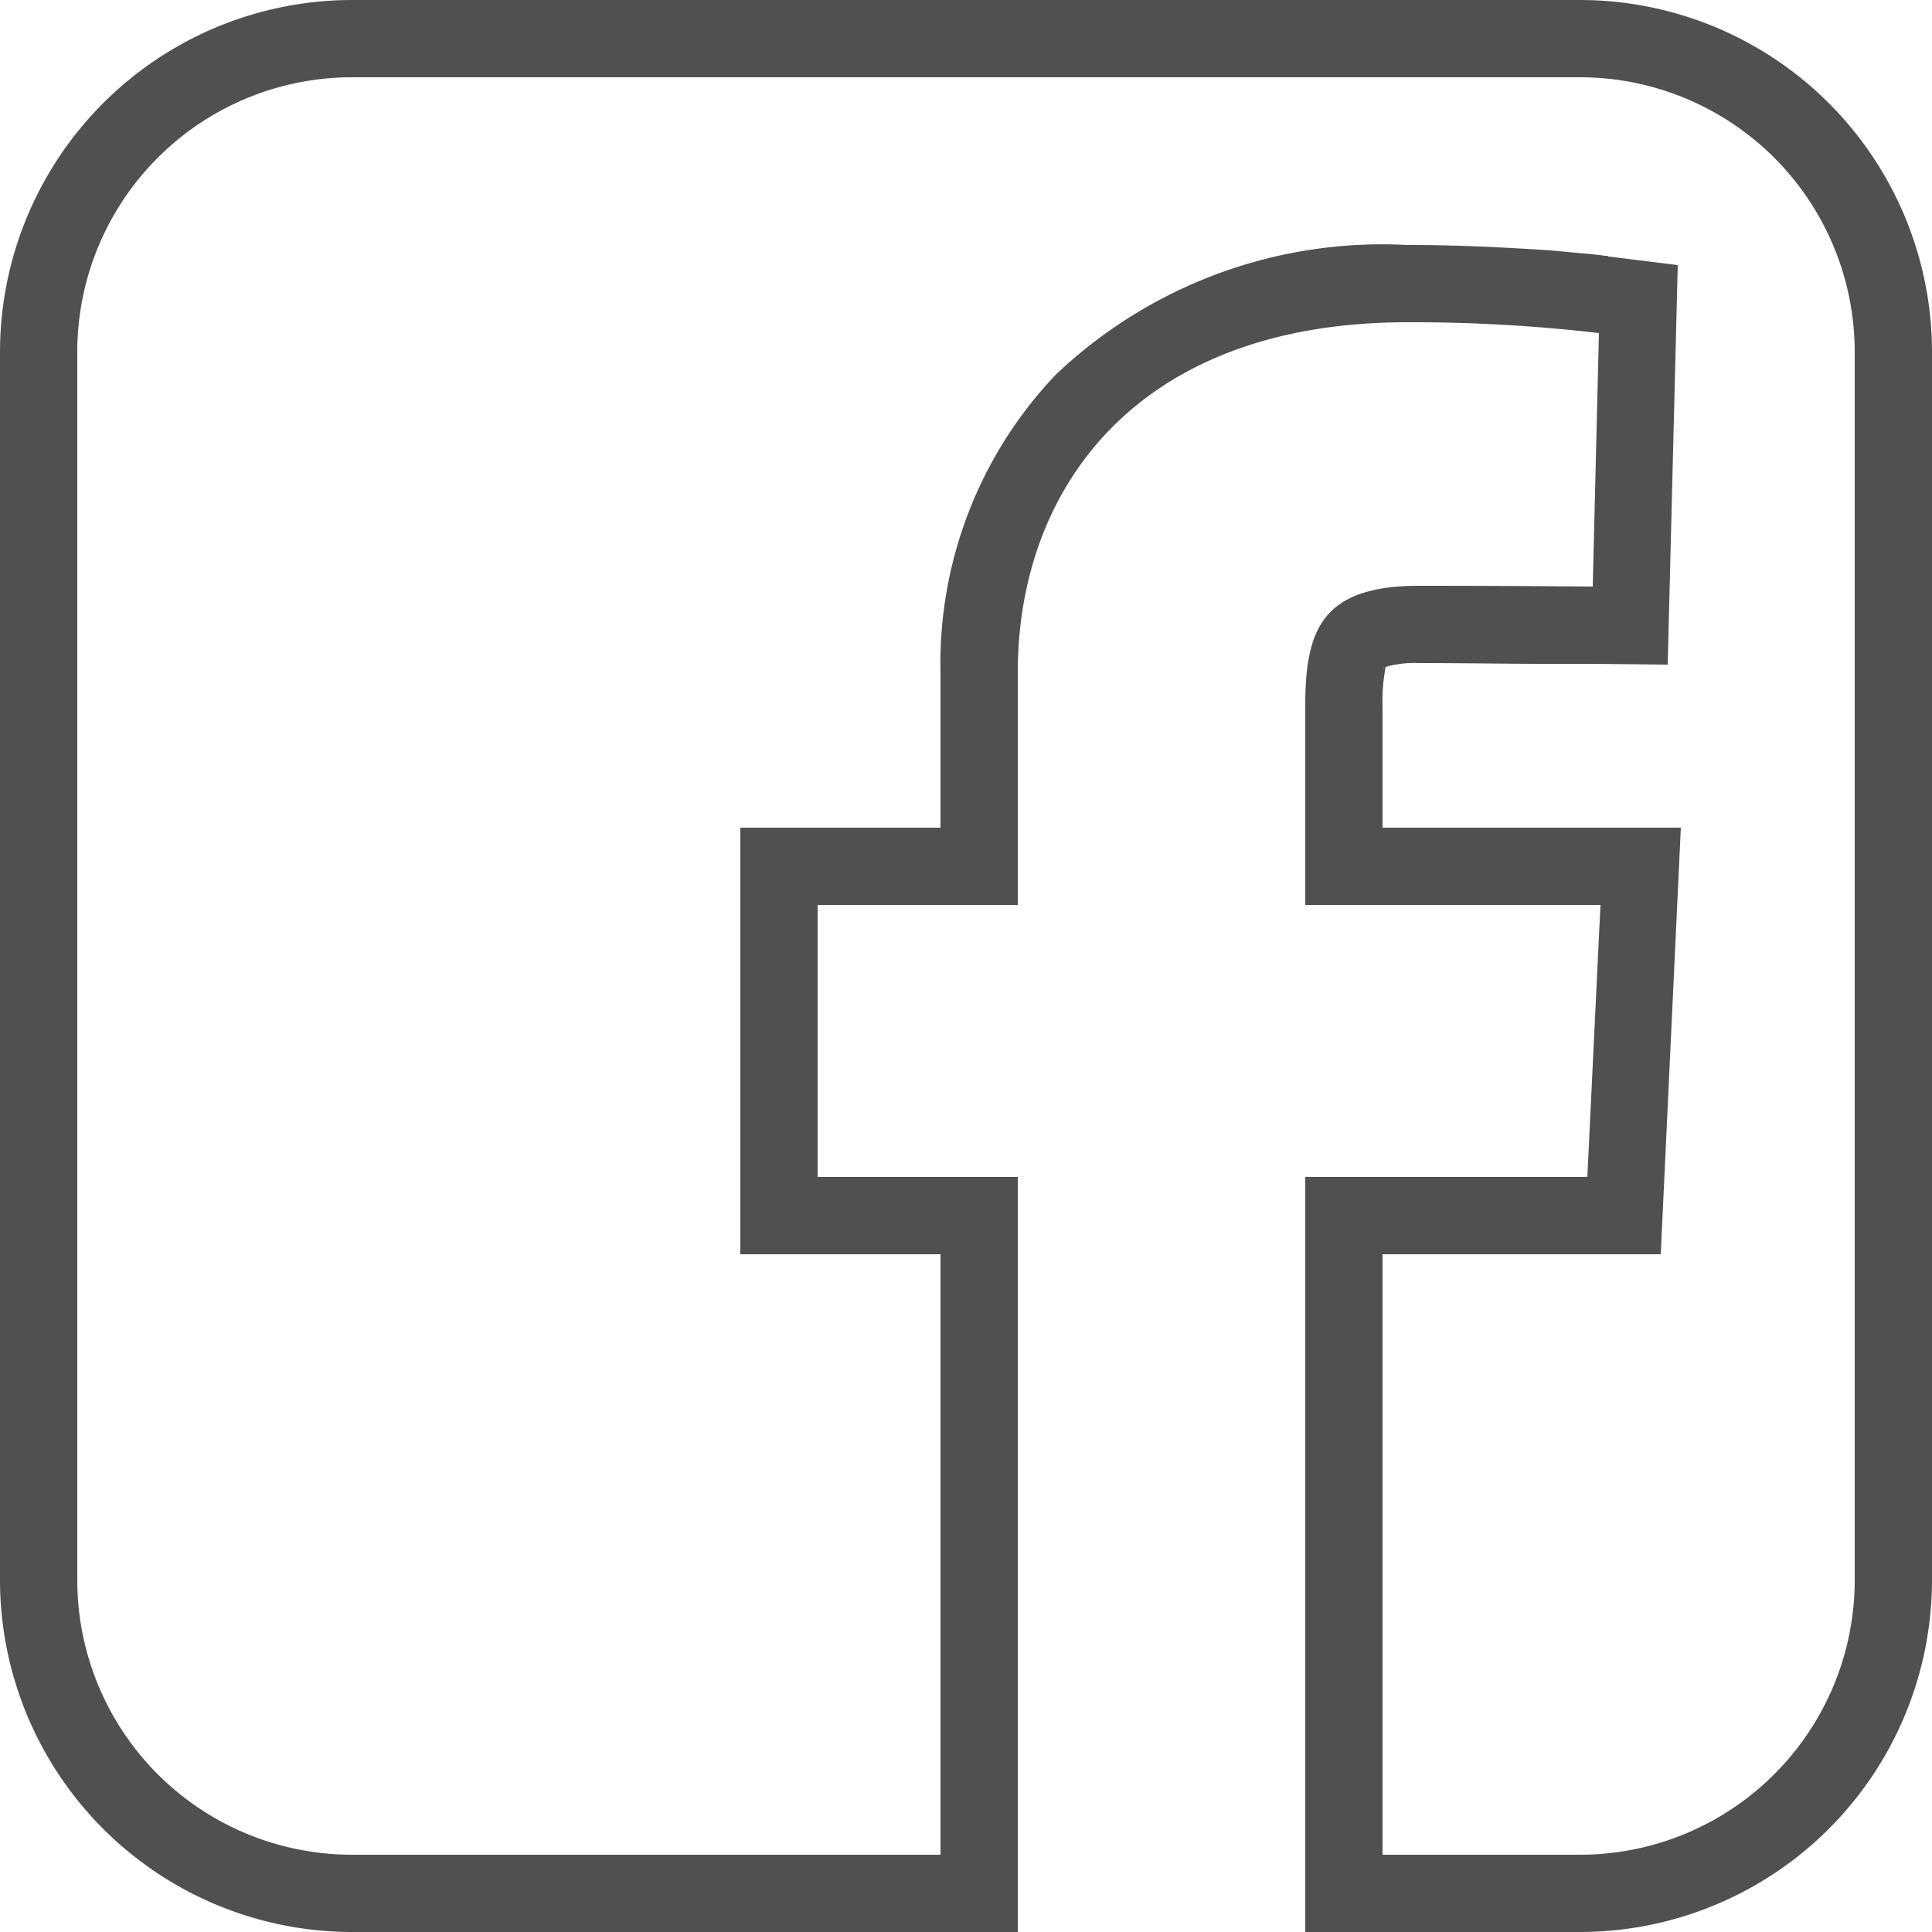
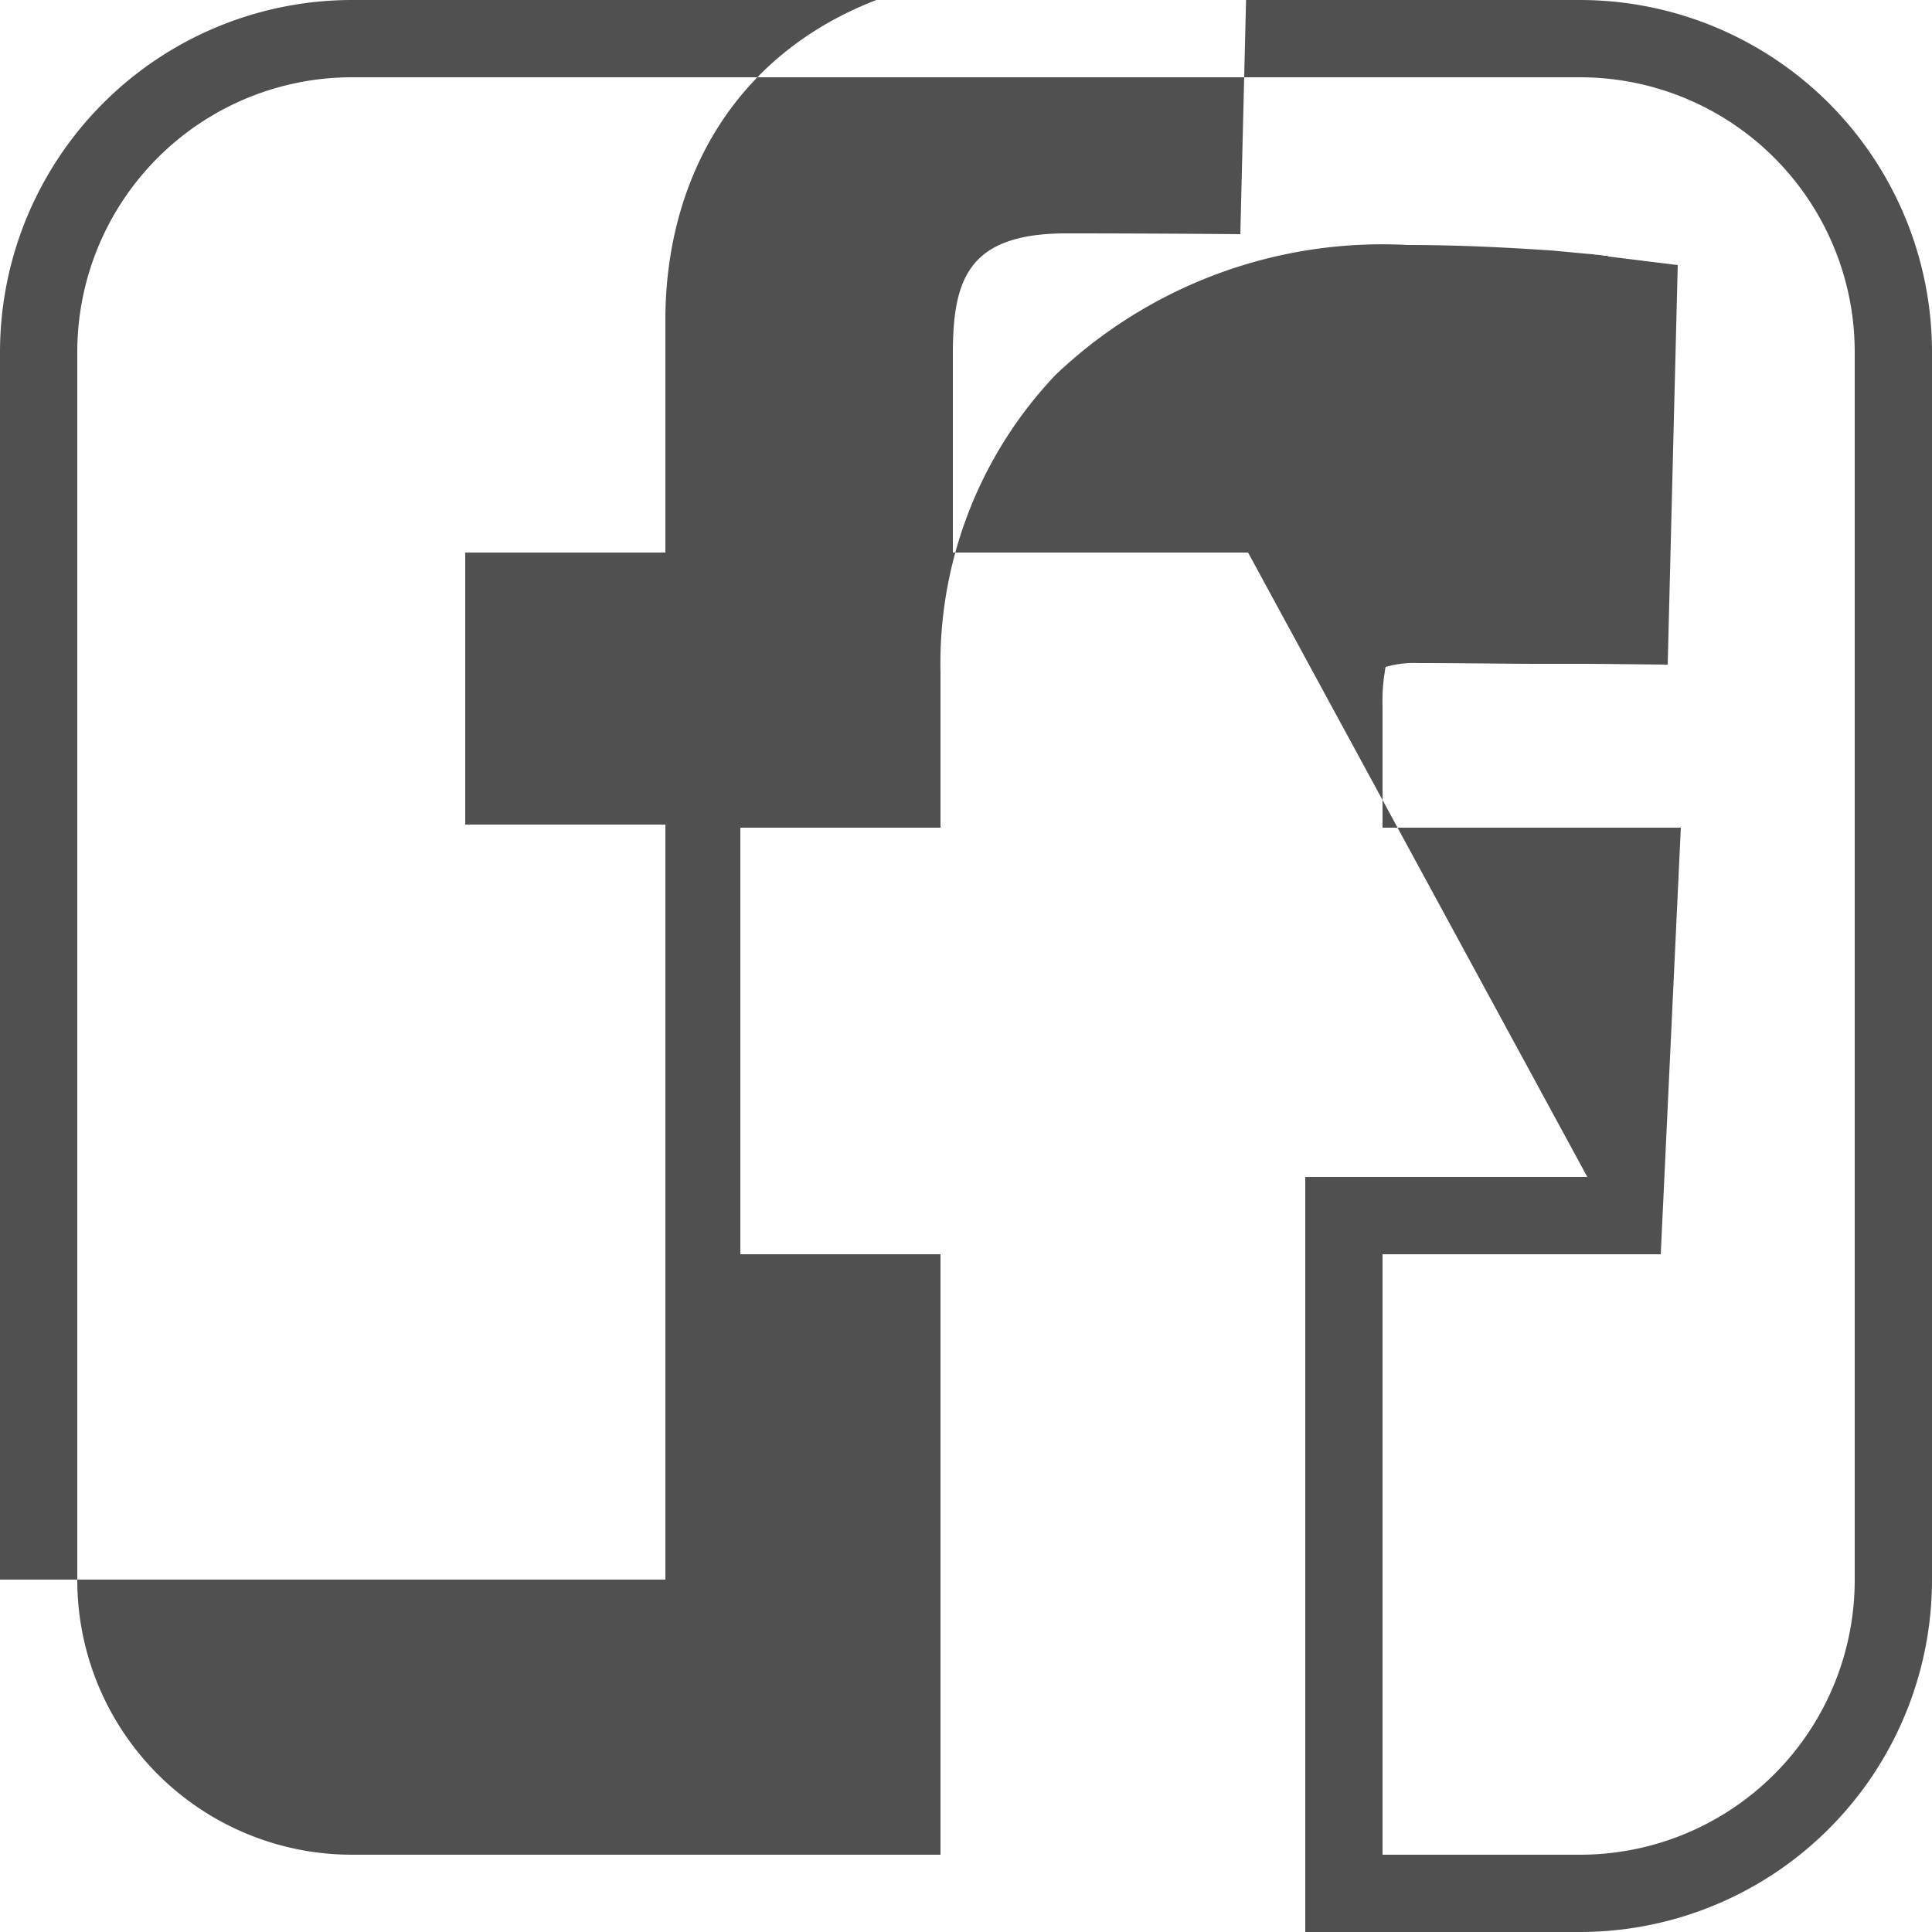
<svg xmlns="http://www.w3.org/2000/svg" width="25" height="25" viewBox="0 0 25 25">
  <defs>
    <style>
      .cls-1 {
        fill: #505050;
        fill-rule: evenodd;
      }
    </style>
  </defs>
-   <path id="Vector_Stroke_" data-name="Vector (Stroke)" class="cls-1" d="M1030.54,1982.23h-3.65V1992h3.55a4.558,4.558,0,0,0,4.56-4.56v-15.88a4.558,4.558,0,0,0-4.56-4.56h-15.88a4.558,4.558,0,0,0-4.56,4.56v15.88a4.558,4.558,0,0,0,4.56,4.56h8.61v-9.77h-2.59v-3.52h2.59v-3.01c0-2.36,1.52-4.53,5.04-4.53a20.8,20.8,0,0,1,2.48.14l-0.08,3.28s-1.08-.01-2.25-0.01c-1.27,0-1.47.59-1.47,1.56v2.57h3.82Zm-2.65-4.52h3.86l-0.26,5.52h-3.6V1991h2.55a3.555,3.555,0,0,0,3.56-3.56v-15.88a3.555,3.555,0,0,0-3.56-3.56h-15.88a3.555,3.555,0,0,0-3.56,3.56v15.88a3.555,3.555,0,0,0,3.56,3.56h7.61v-7.77h-2.59v-5.52h2.59v-2.01a5.42,5.42,0,0,1,1.49-3.85,6.13,6.13,0,0,1,4.55-1.68c0.74,0,1.39.04,1.85,0.07,0.23,0.02.42,0.04,0.55,0.05,0.06,0.01.11,0.01,0.15,0.02h0.04l0.01,0.01h0.01l-0.13.99,0.13-.99,0.89,0.11-0.13,5.17-0.98-.01h-0.68c-0.42,0-.98-0.01-1.56-0.01a1.348,1.348,0,0,0-.43.05,0.354,0.354,0,0,0-.01.06,2.268,2.268,0,0,0-.03.45v1.57Zm0.01-2.06a0.01,0.01,0,0,1,.01-0.01Z" transform="translate(-1010 -1967)" />
+   <path id="Vector_Stroke_" data-name="Vector (Stroke)" class="cls-1" d="M1030.54,1982.23h-3.65V1992h3.55a4.558,4.558,0,0,0,4.56-4.56v-15.88a4.558,4.558,0,0,0-4.56-4.56h-15.88a4.558,4.558,0,0,0-4.56,4.56v15.88h8.61v-9.77h-2.59v-3.52h2.59v-3.01c0-2.36,1.52-4.53,5.04-4.53a20.8,20.8,0,0,1,2.48.14l-0.08,3.28s-1.08-.01-2.25-0.01c-1.27,0-1.47.59-1.47,1.56v2.57h3.82Zm-2.65-4.52h3.86l-0.26,5.52h-3.6V1991h2.55a3.555,3.555,0,0,0,3.56-3.56v-15.88a3.555,3.555,0,0,0-3.56-3.56h-15.88a3.555,3.555,0,0,0-3.56,3.56v15.88a3.555,3.555,0,0,0,3.56,3.56h7.61v-7.77h-2.59v-5.52h2.59v-2.01a5.42,5.42,0,0,1,1.49-3.85,6.13,6.13,0,0,1,4.55-1.68c0.74,0,1.39.04,1.85,0.07,0.23,0.02.42,0.04,0.55,0.05,0.06,0.01.11,0.01,0.15,0.02h0.04l0.01,0.01h0.01l-0.13.99,0.13-.99,0.89,0.11-0.13,5.17-0.98-.01h-0.68c-0.42,0-.98-0.01-1.56-0.01a1.348,1.348,0,0,0-.43.05,0.354,0.354,0,0,0-.01.06,2.268,2.268,0,0,0-.03.45v1.57Zm0.01-2.06a0.01,0.01,0,0,1,.01-0.01Z" transform="translate(-1010 -1967)" />
</svg>